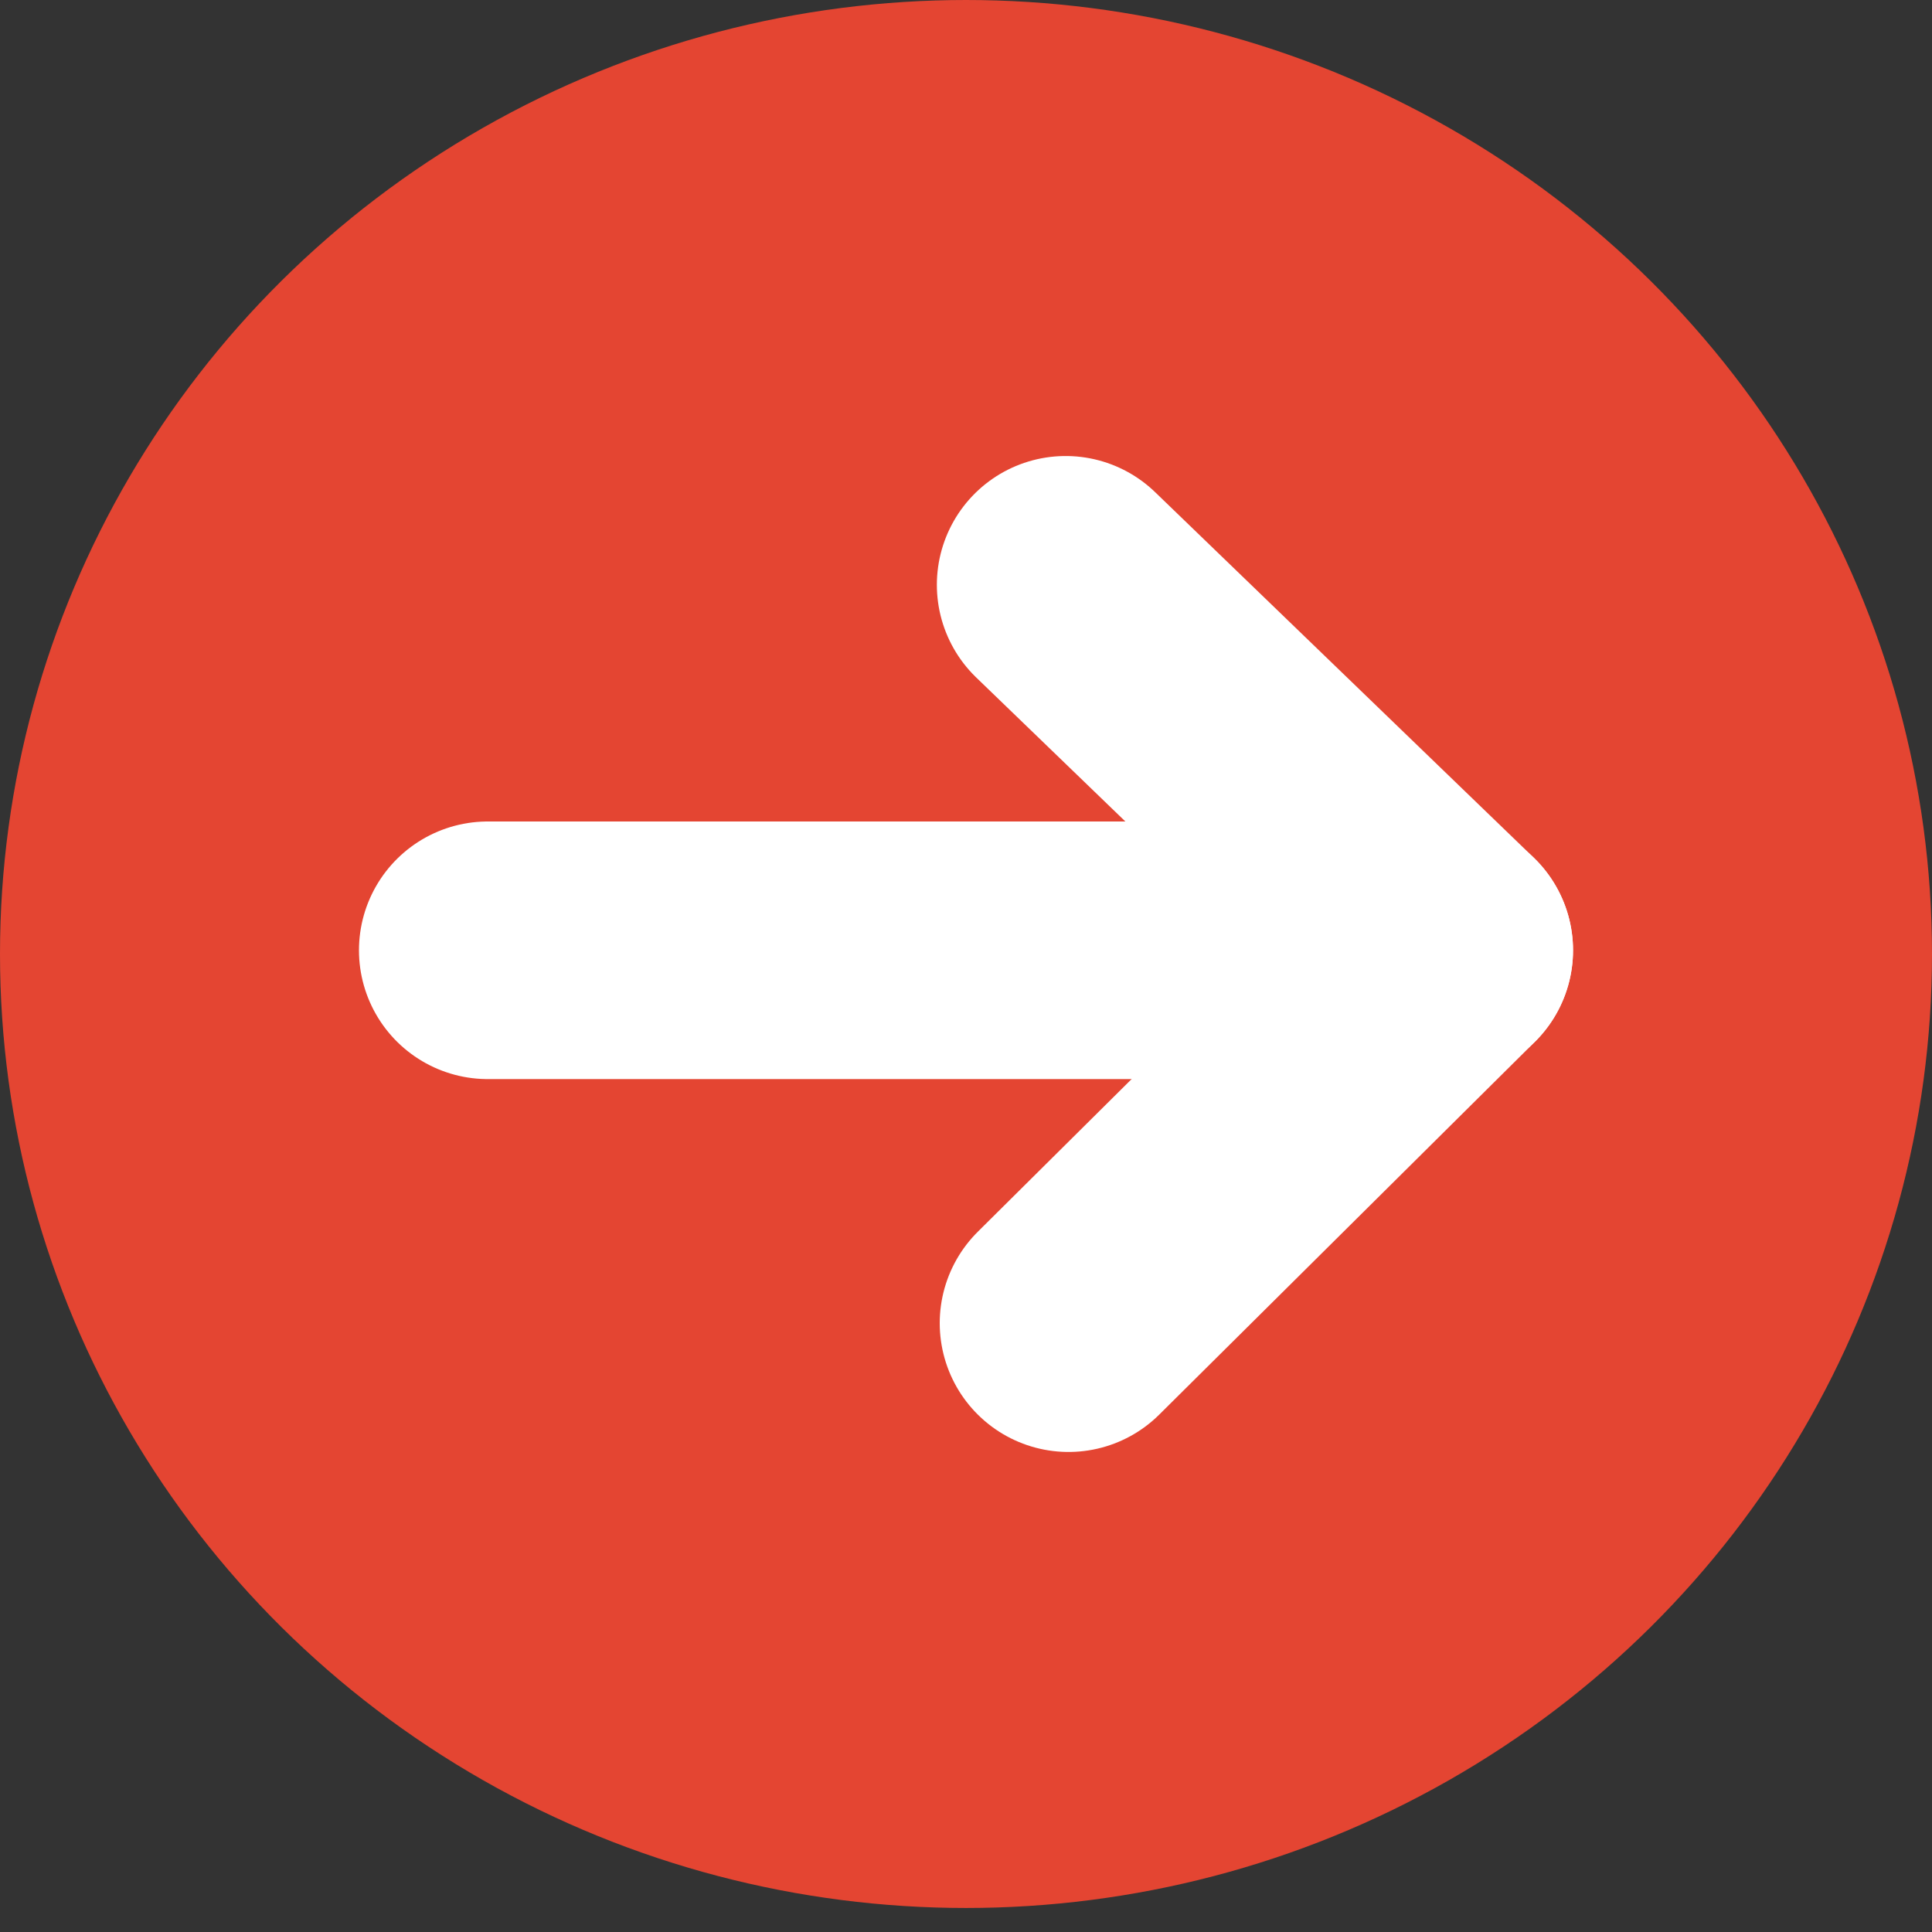
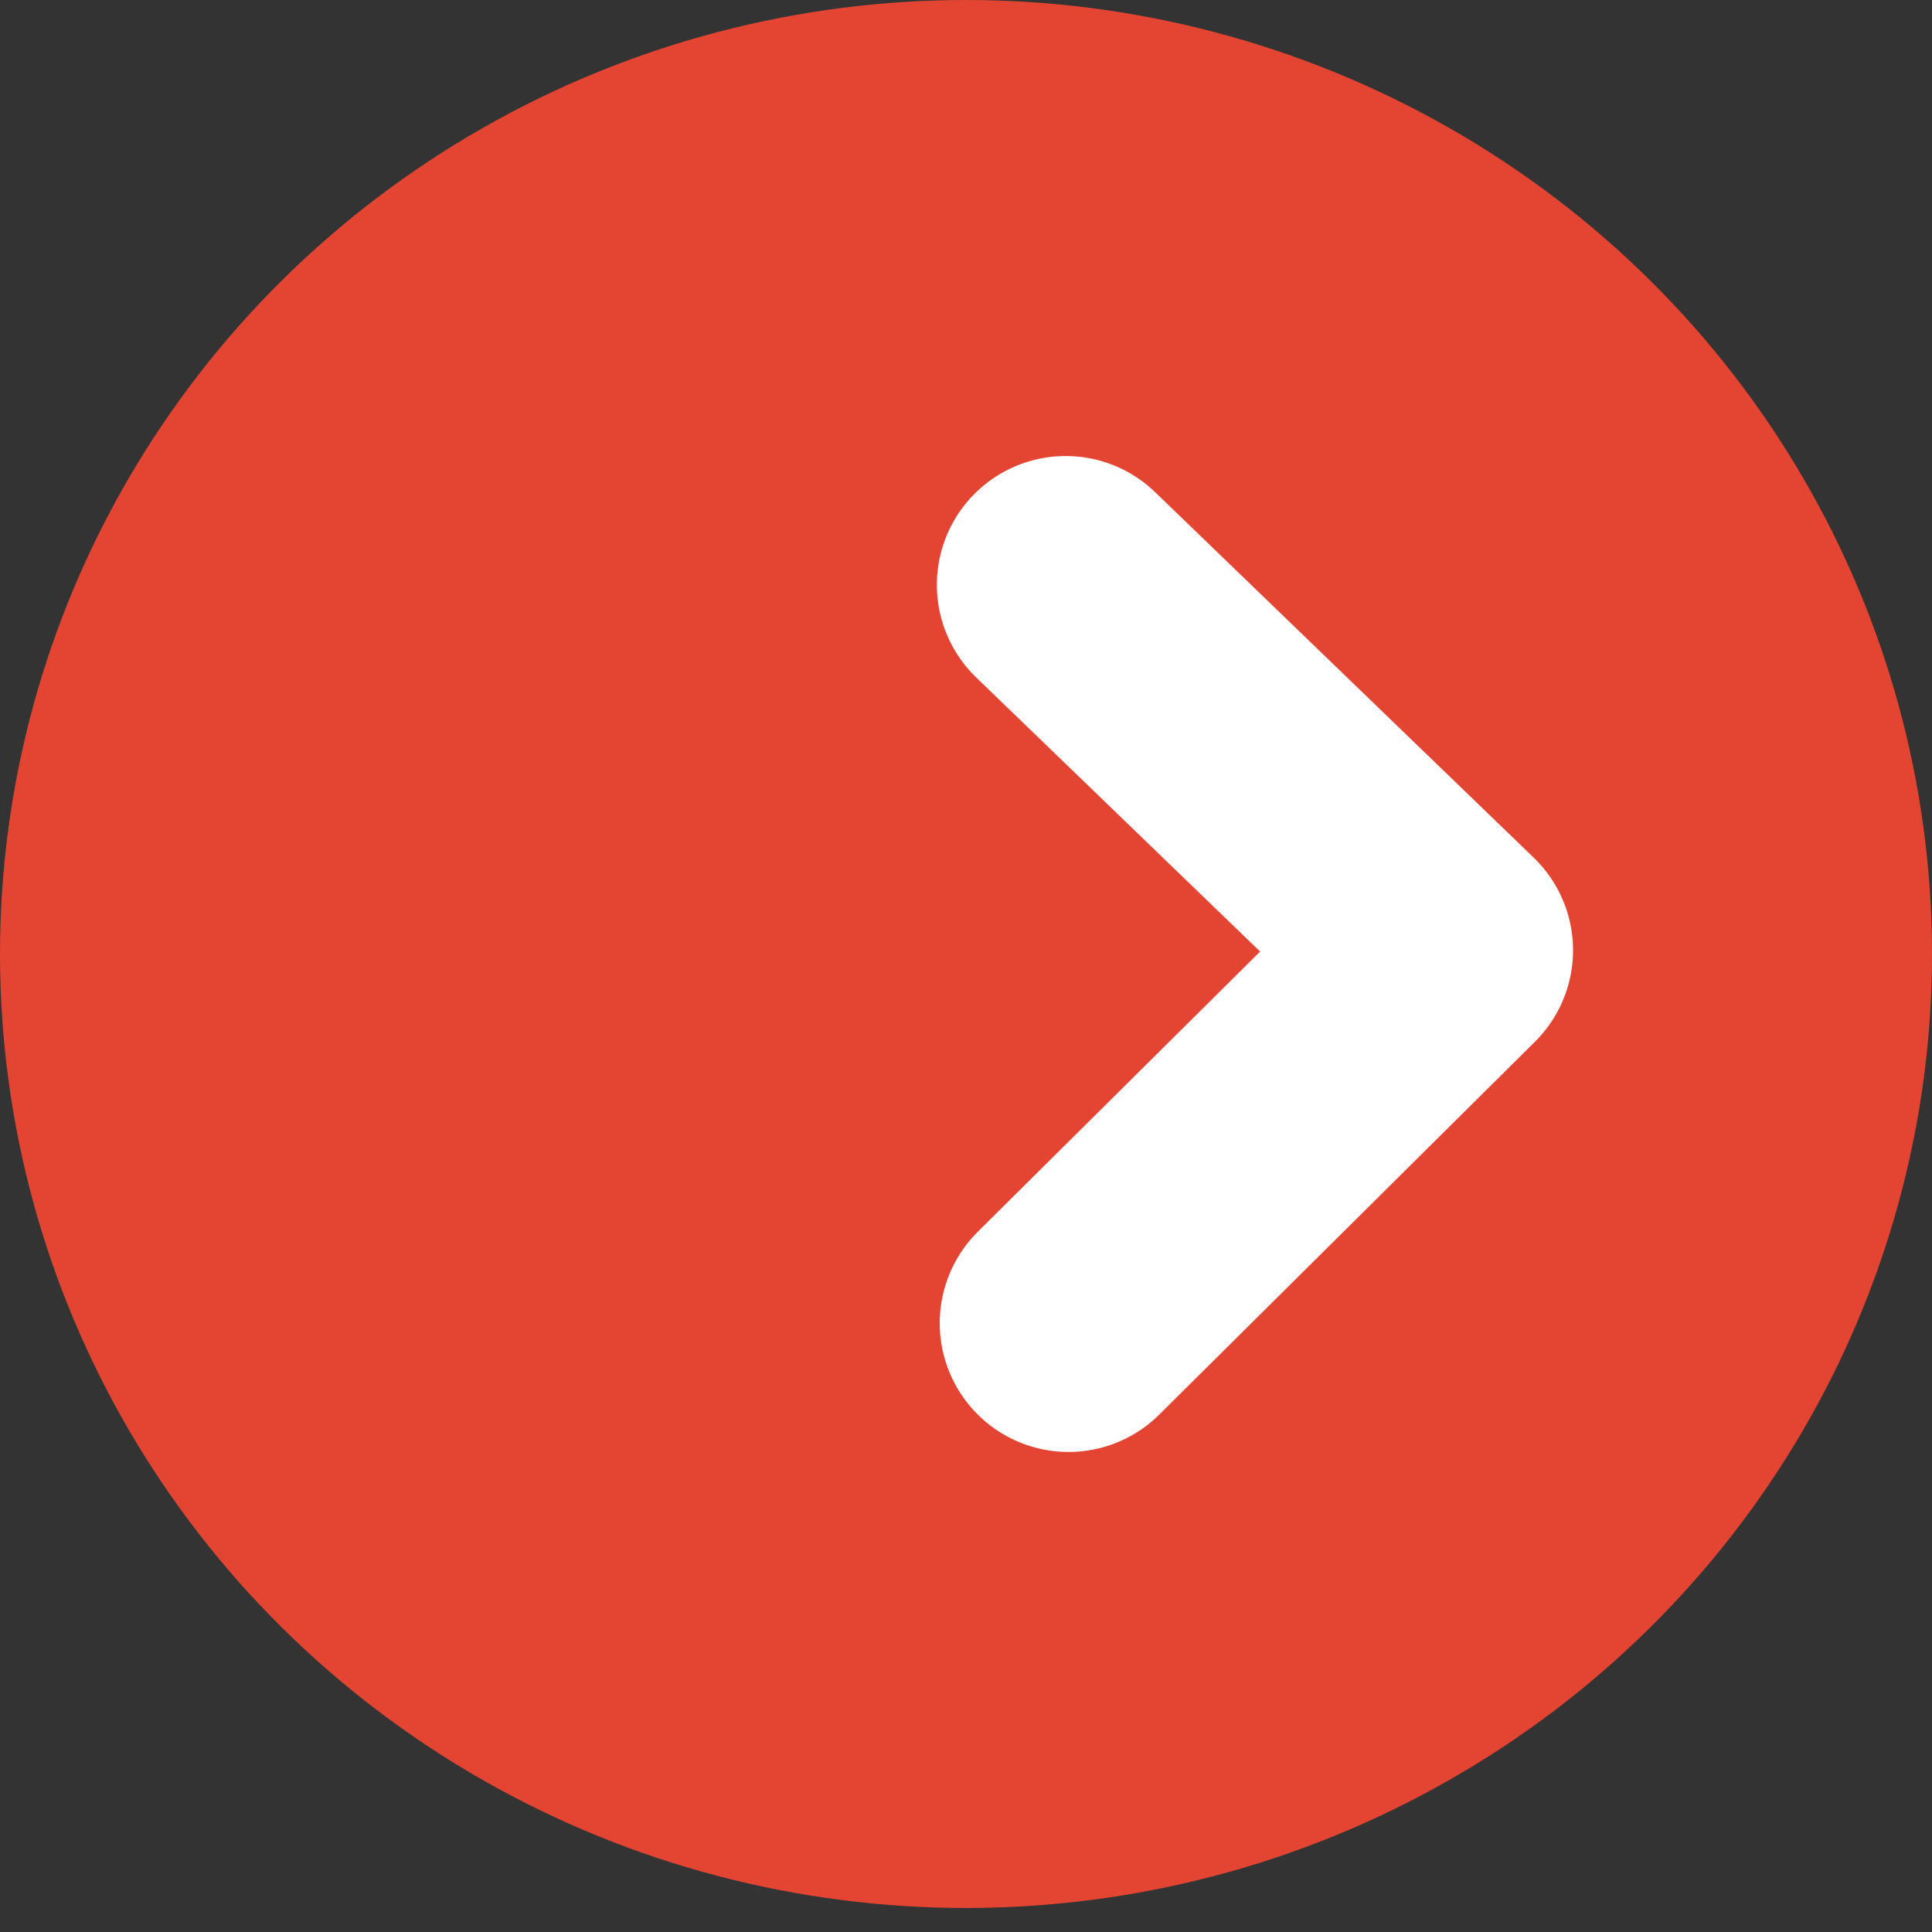
<svg xmlns="http://www.w3.org/2000/svg" version="1.1" id="Ebene_1" x="0px" y="0px" width="60px" height="60px" viewBox="0 0 60 60" style="enable-background:new 0 0 60 60;" xml:space="preserve">
  <rect x="0" y="0" width="60" height="60" fill="#333333" stroke="none" />
  <ellipse style="fill:#e44532;" cx="30" cy="29.627" rx="30" ry="29.627" />
  <g>
    <polyline style="fill:none;stroke:#FFFFFF;stroke-width:8;stroke-linecap:round;stroke-linejoin:round;stroke-miterlimit:10;" points="   33.095,18.162 44.852,29.512 33.184,41.092  " />
-     <line style="fill:none;stroke:#FFFFFF;stroke-width:8;stroke-linecap:round;stroke-linejoin:round;stroke-miterlimit:10;" x1="44.852" y1="29.512" x2="15.148" y2="29.512" />
  </g>
</svg>